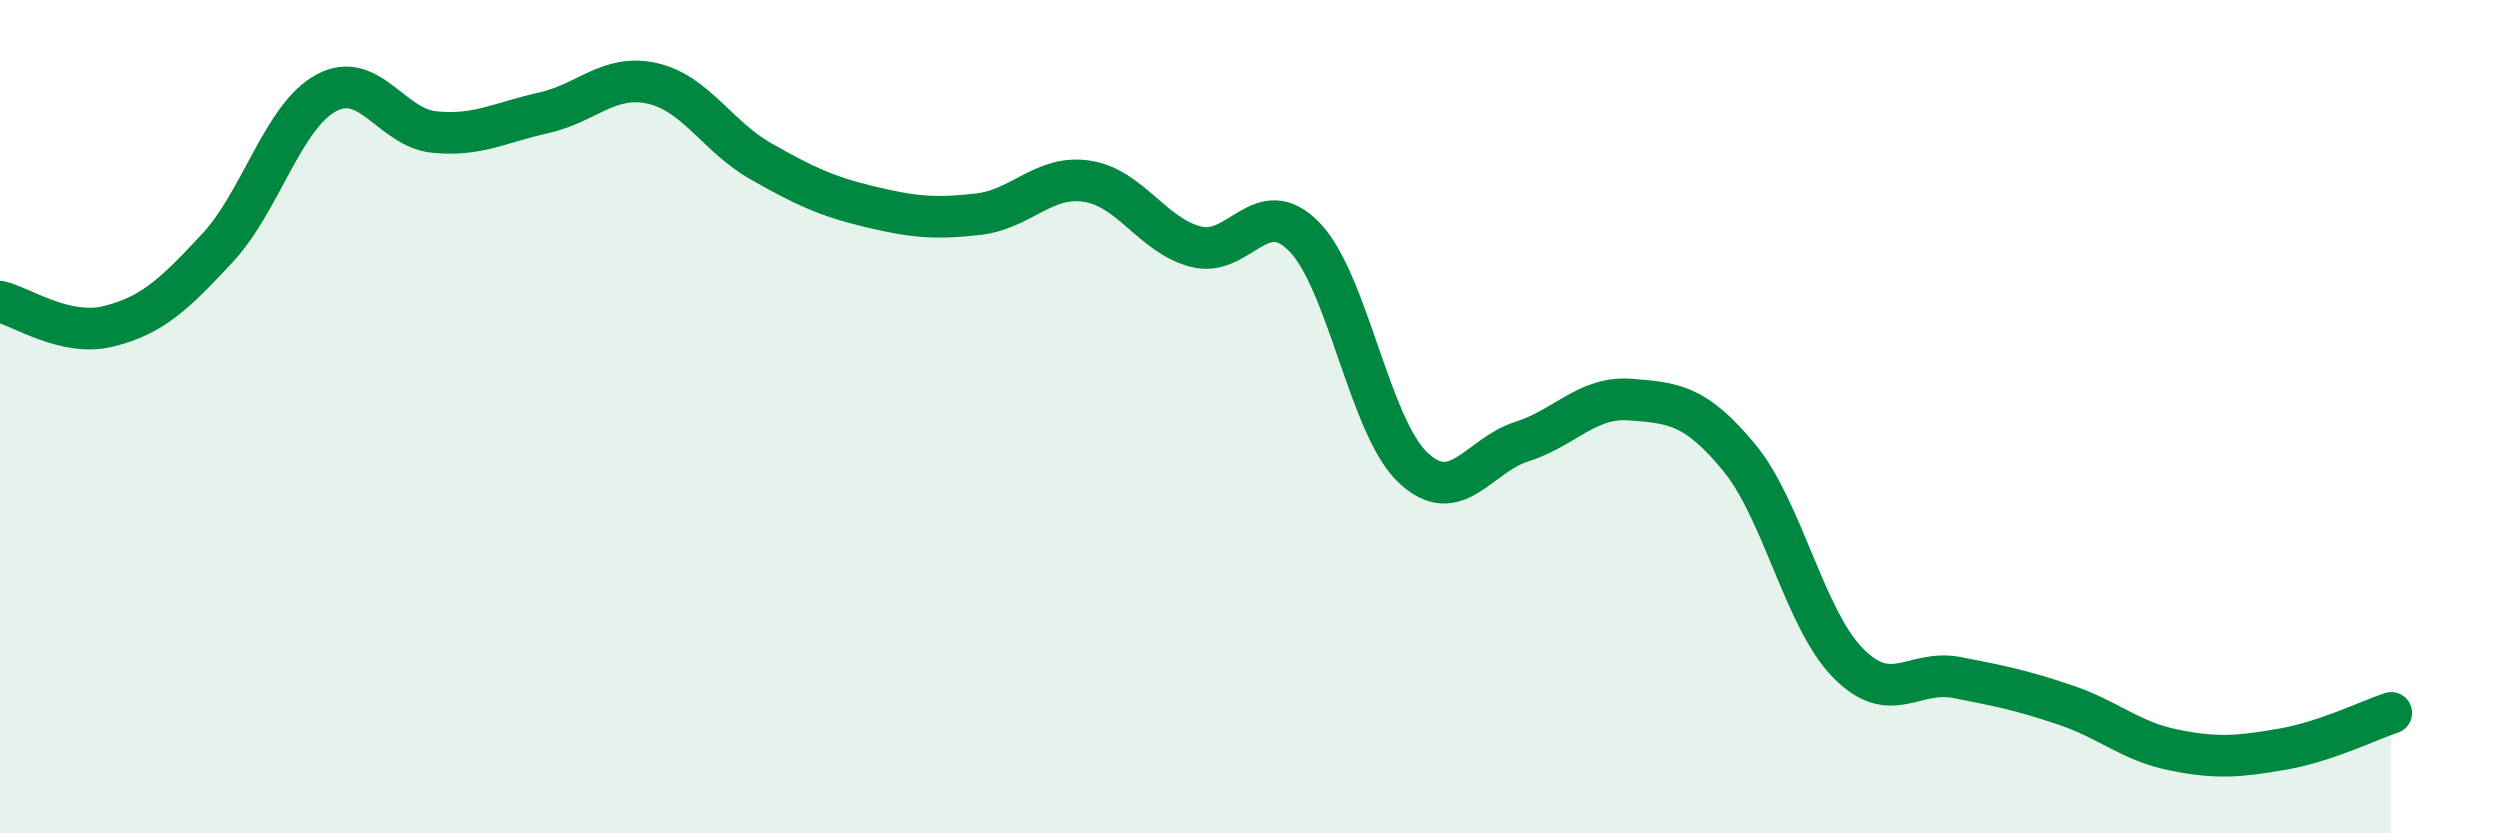
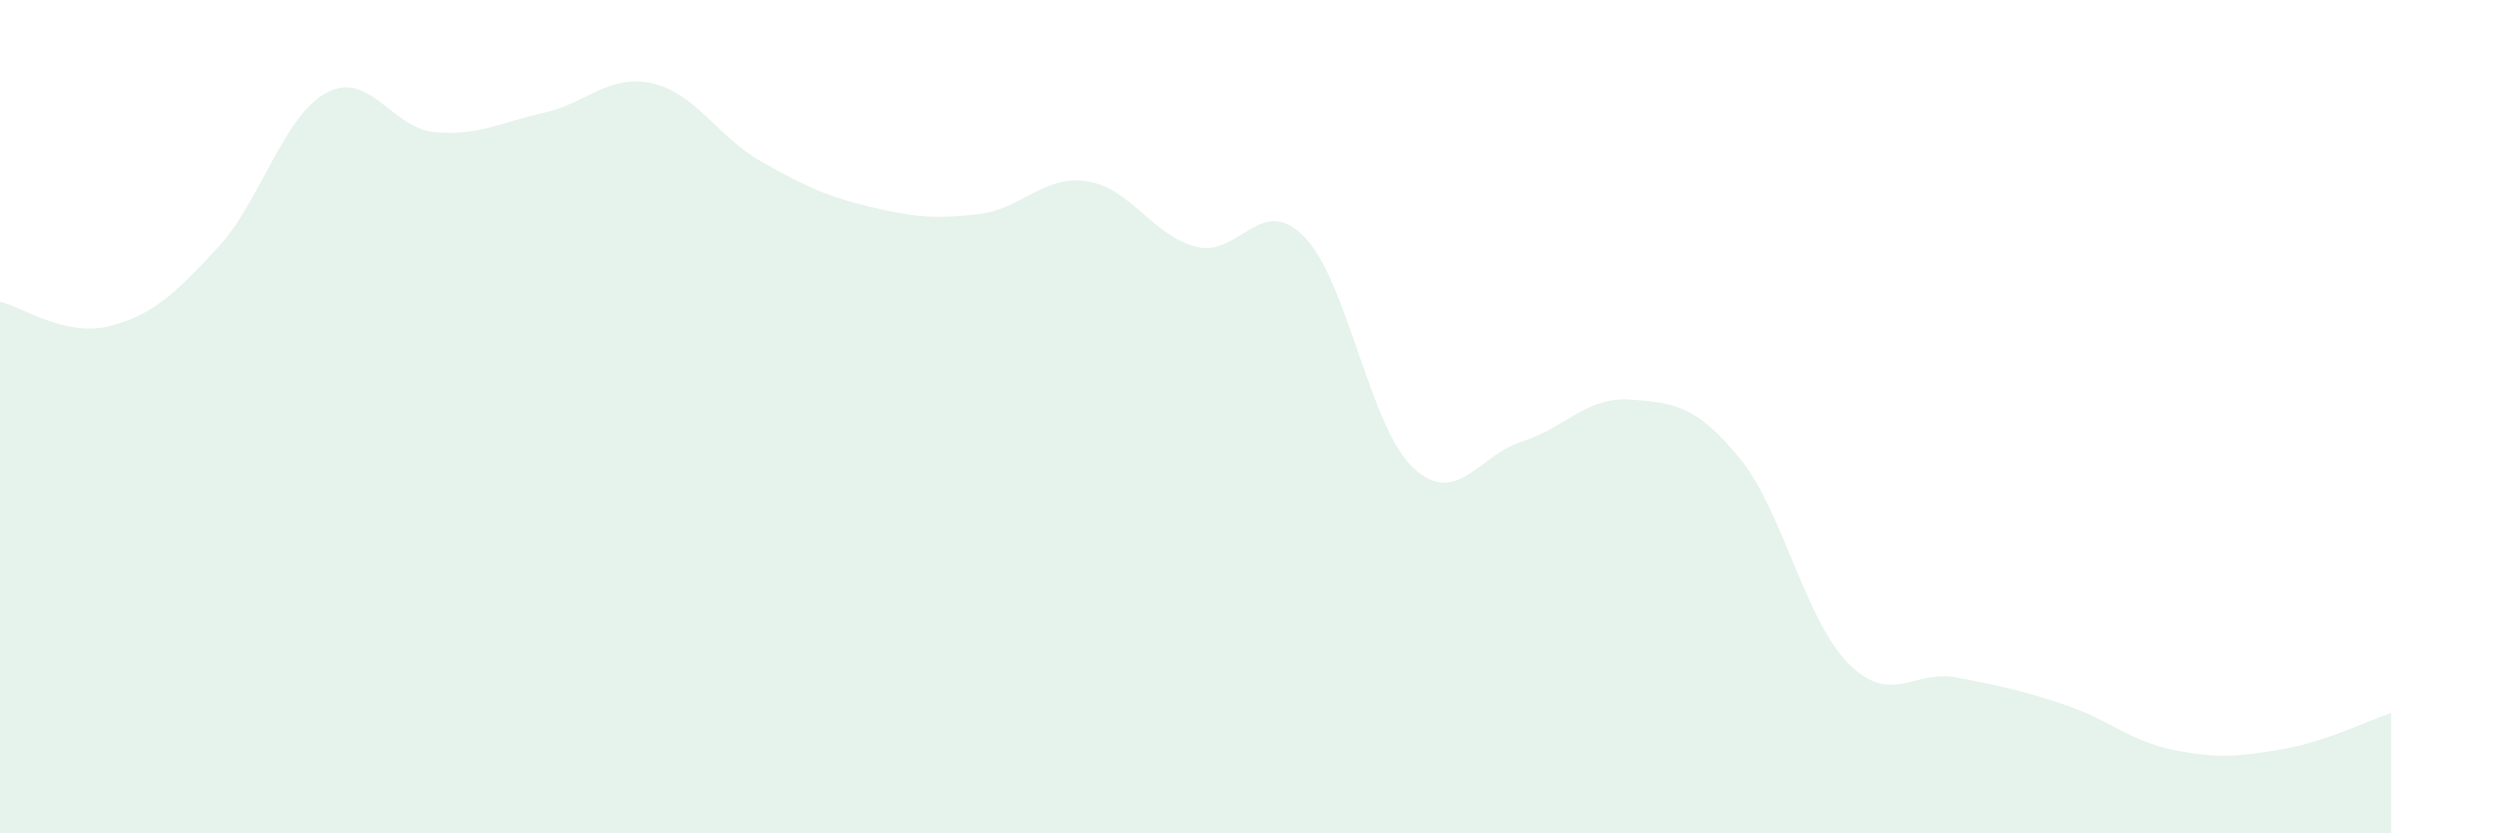
<svg xmlns="http://www.w3.org/2000/svg" width="60" height="20" viewBox="0 0 60 20">
  <path d="M 0,7.24 C 0.52,7.36 1.57,8.09 2.61,7.83 C 3.65,7.57 4.18,7.07 5.22,5.95 C 6.26,4.83 6.79,2.79 7.83,2.23 C 8.87,1.67 9.39,3.07 10.43,3.17 C 11.47,3.27 12,2.94 13.04,2.71 C 14.08,2.48 14.61,1.77 15.65,2 C 16.69,2.23 17.22,3.28 18.26,3.87 C 19.3,4.46 19.83,4.71 20.87,4.96 C 21.91,5.21 22.44,5.26 23.48,5.14 C 24.52,5.02 25.05,4.19 26.09,4.35 C 27.13,4.51 27.66,5.65 28.7,5.92 C 29.74,6.19 30.26,4.62 31.3,5.68 C 32.34,6.74 32.87,10.24 33.91,11.22 C 34.95,12.2 35.48,10.93 36.52,10.6 C 37.56,10.27 38.09,9.51 39.13,9.59 C 40.17,9.67 40.7,9.72 41.74,10.98 C 42.78,12.24 43.31,14.85 44.35,15.91 C 45.39,16.97 45.92,16.06 46.96,16.26 C 48,16.46 48.53,16.57 49.57,16.92 C 50.61,17.27 51.13,17.79 52.17,18 C 53.21,18.21 53.74,18.16 54.78,17.98 C 55.82,17.8 56.87,17.28 57.39,17.11L57.39 20L0 20Z" fill="#008740" opacity="0.1" stroke-linecap="round" stroke-linejoin="round" />
-   <path d="M 0,7.24 C 0.52,7.36 1.57,8.09 2.61,7.83 C 3.65,7.57 4.18,7.07 5.22,5.95 C 6.26,4.83 6.79,2.79 7.83,2.23 C 8.87,1.67 9.39,3.07 10.43,3.17 C 11.47,3.27 12,2.94 13.04,2.71 C 14.08,2.48 14.61,1.77 15.65,2 C 16.69,2.23 17.22,3.28 18.26,3.87 C 19.3,4.46 19.83,4.71 20.87,4.96 C 21.91,5.21 22.44,5.26 23.48,5.14 C 24.52,5.02 25.05,4.19 26.09,4.35 C 27.13,4.51 27.66,5.65 28.7,5.92 C 29.74,6.19 30.26,4.62 31.3,5.68 C 32.34,6.74 32.87,10.24 33.91,11.22 C 34.95,12.2 35.48,10.93 36.52,10.6 C 37.56,10.27 38.09,9.51 39.13,9.59 C 40.17,9.67 40.7,9.72 41.74,10.98 C 42.78,12.24 43.31,14.85 44.35,15.91 C 45.39,16.97 45.92,16.06 46.96,16.26 C 48,16.46 48.53,16.57 49.57,16.92 C 50.61,17.27 51.13,17.79 52.17,18 C 53.21,18.21 53.74,18.16 54.78,17.98 C 55.82,17.8 56.87,17.28 57.39,17.11" stroke="#008740" stroke-width="1" fill="none" stroke-linecap="round" stroke-linejoin="round" />
</svg>